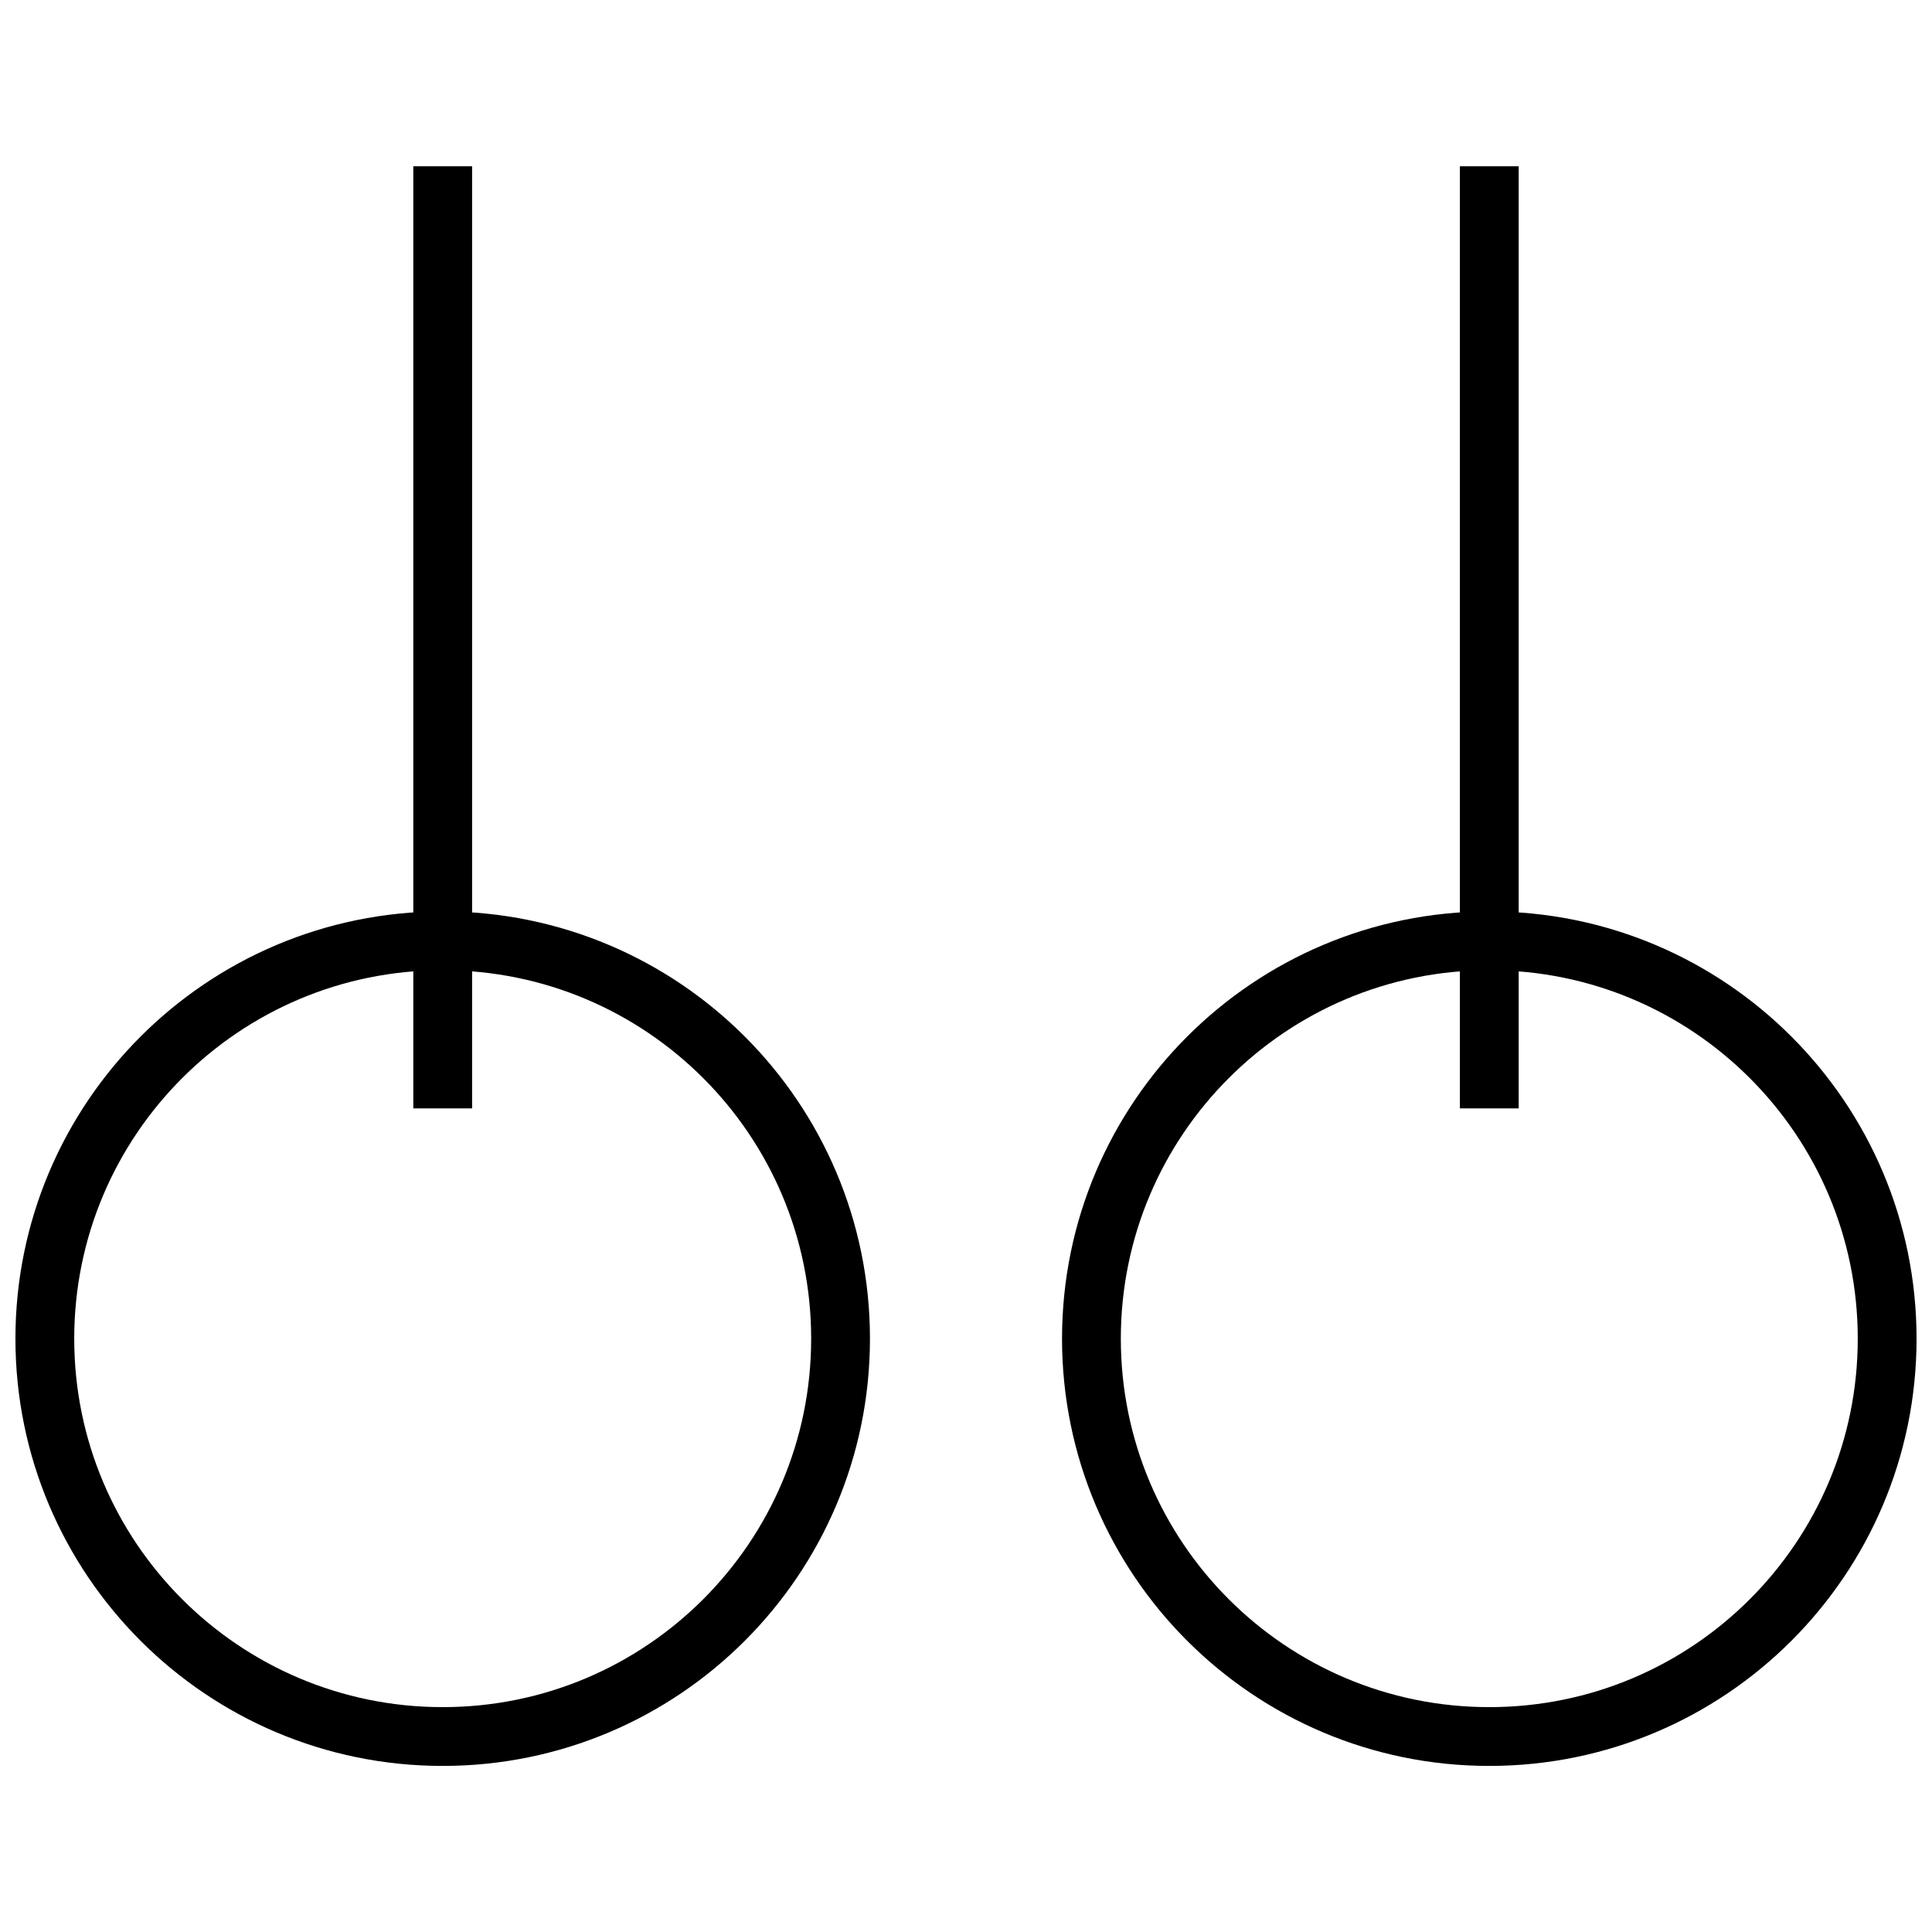
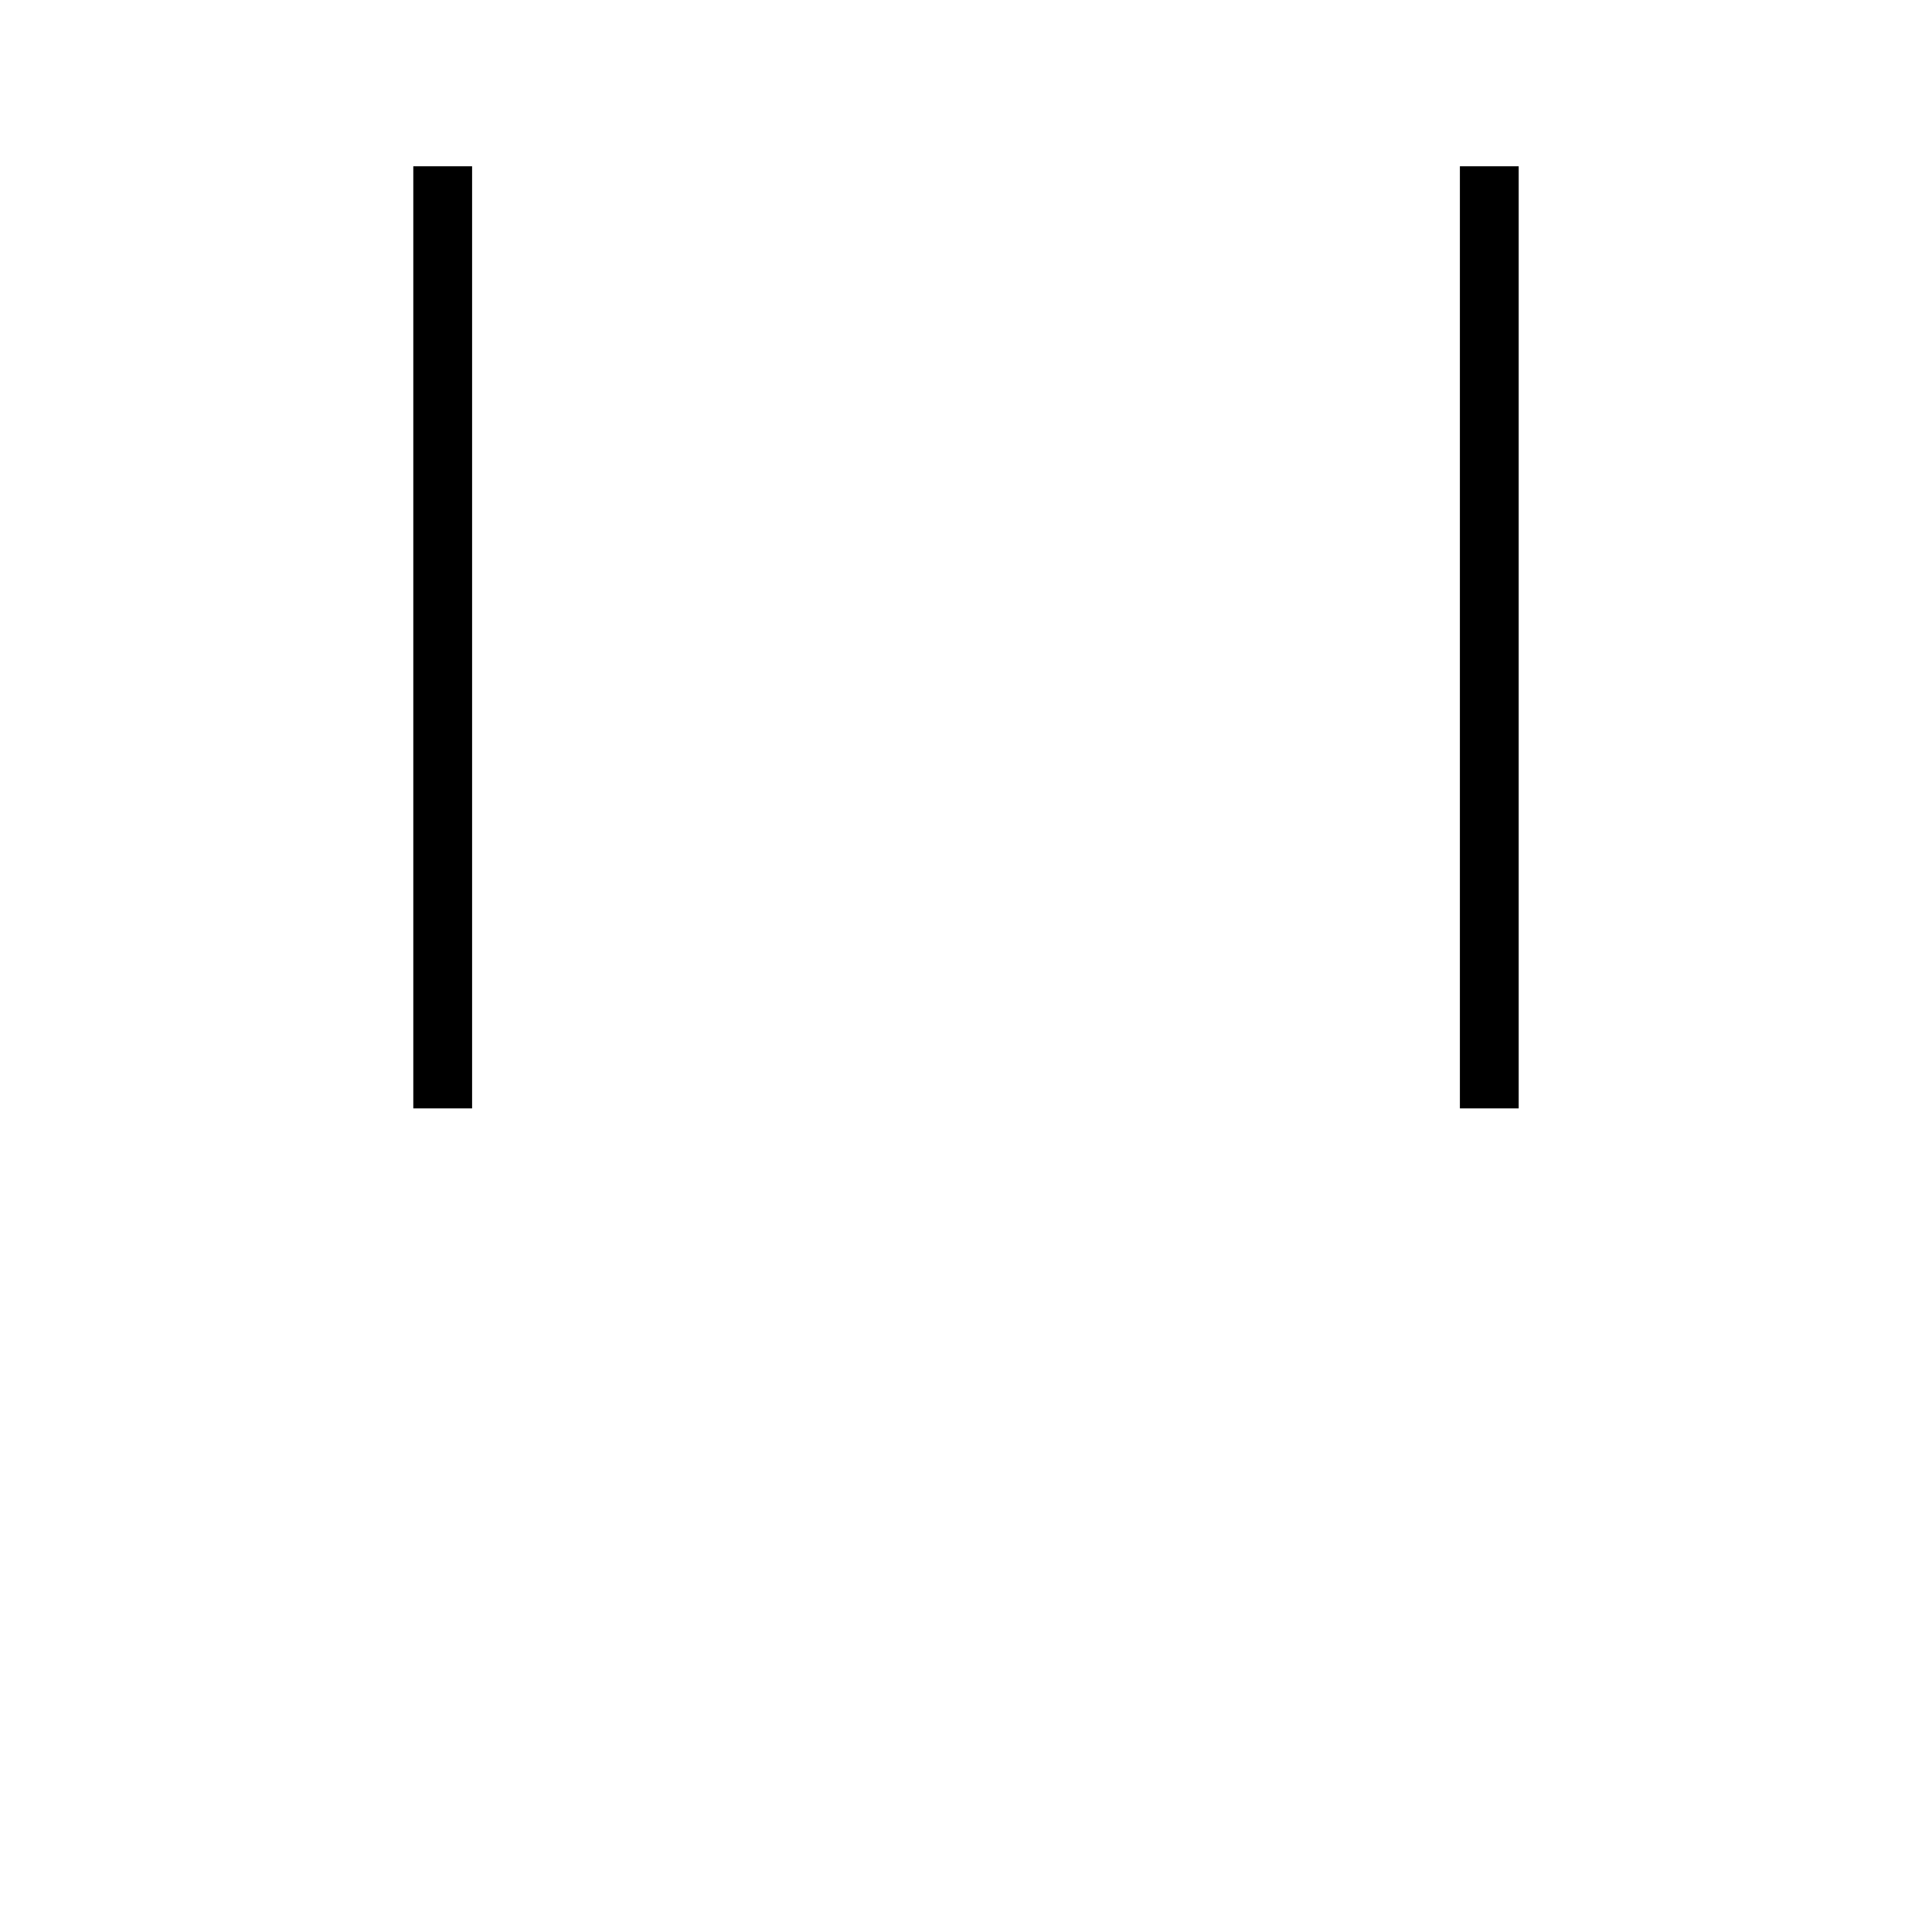
<svg xmlns="http://www.w3.org/2000/svg" width="800px" height="800px" version="1.1" viewBox="144 144 512 512">
  <defs>
    <clipPath id="b">
-       <path d="m148.09 172h439.91v479.9h-439.91z" />
-     </clipPath>
+       </clipPath>
    <clipPath id="a">
-       <path d="m212 172h439.9v479.9h-439.9z" />
+       <path d="m212 172v479.9h-439.9z" />
    </clipPath>
  </defs>
  <g clip-path="url(#b)">
    <path transform="matrix(5.194 0 0 5.194 148.09 188.06)" d="m42.1 59.82c0 11.211-9.089 20.299-20.3 20.299s-20.3-9.088-20.3-20.299c0-11.211 9.089-20.3 20.3-20.3s20.3 9.089 20.3 20.3" fill="none" stroke="#000000" stroke-miterlimit="10" stroke-width="3" />
  </g>
  <path transform="matrix(5.194 0 0 5.194 148.09 188.06)" d="m21.8 48.07v-48.069" fill="none" stroke="#000000" stroke-miterlimit="10" stroke-width="3" />
  <g clip-path="url(#a)">
    <path transform="matrix(5.194 0 0 5.194 148.09 188.06)" d="m95.5 59.82c0 11.211-9.089 20.299-20.3 20.299s-20.3-9.088-20.3-20.299c0-11.211 9.089-20.3 20.3-20.3s20.3 9.089 20.3 20.3" fill="none" stroke="#000000" stroke-miterlimit="10" stroke-width="3" />
  </g>
  <path transform="matrix(5.194 0 0 5.194 148.09 188.06)" d="m75.2 48.07v-48.069" fill="none" stroke="#000000" stroke-miterlimit="10" stroke-width="3" />
</svg>